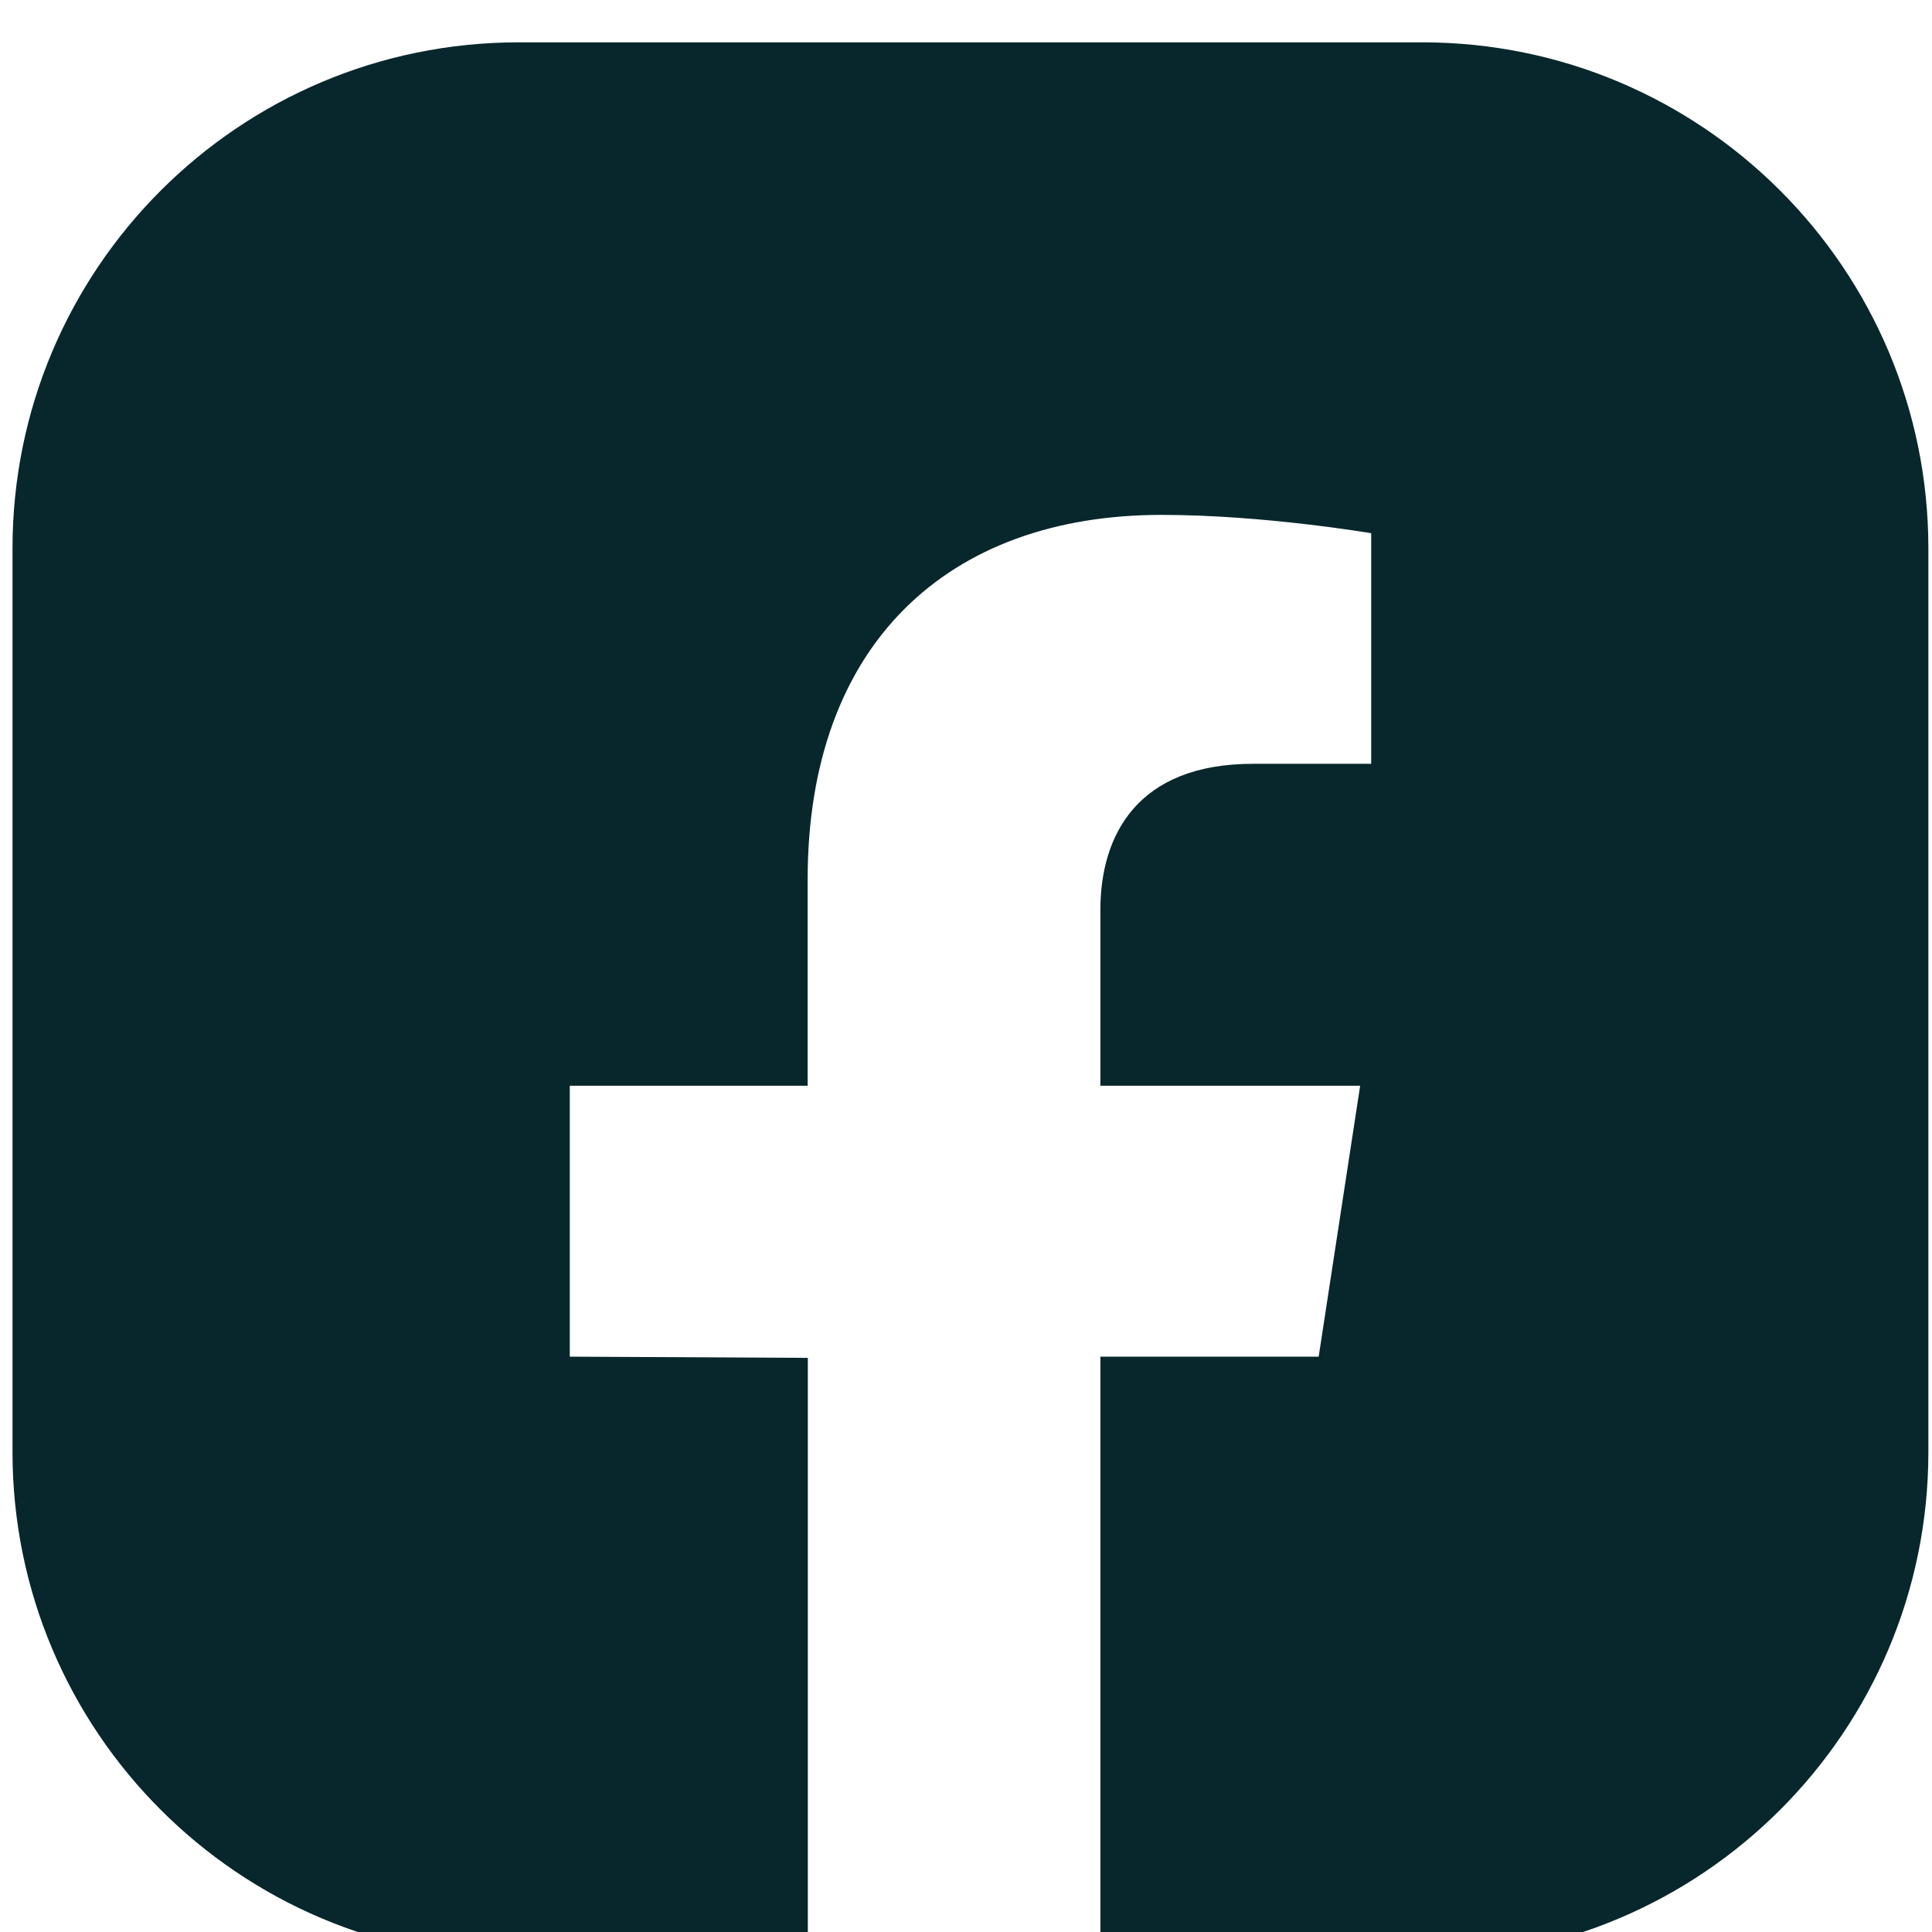
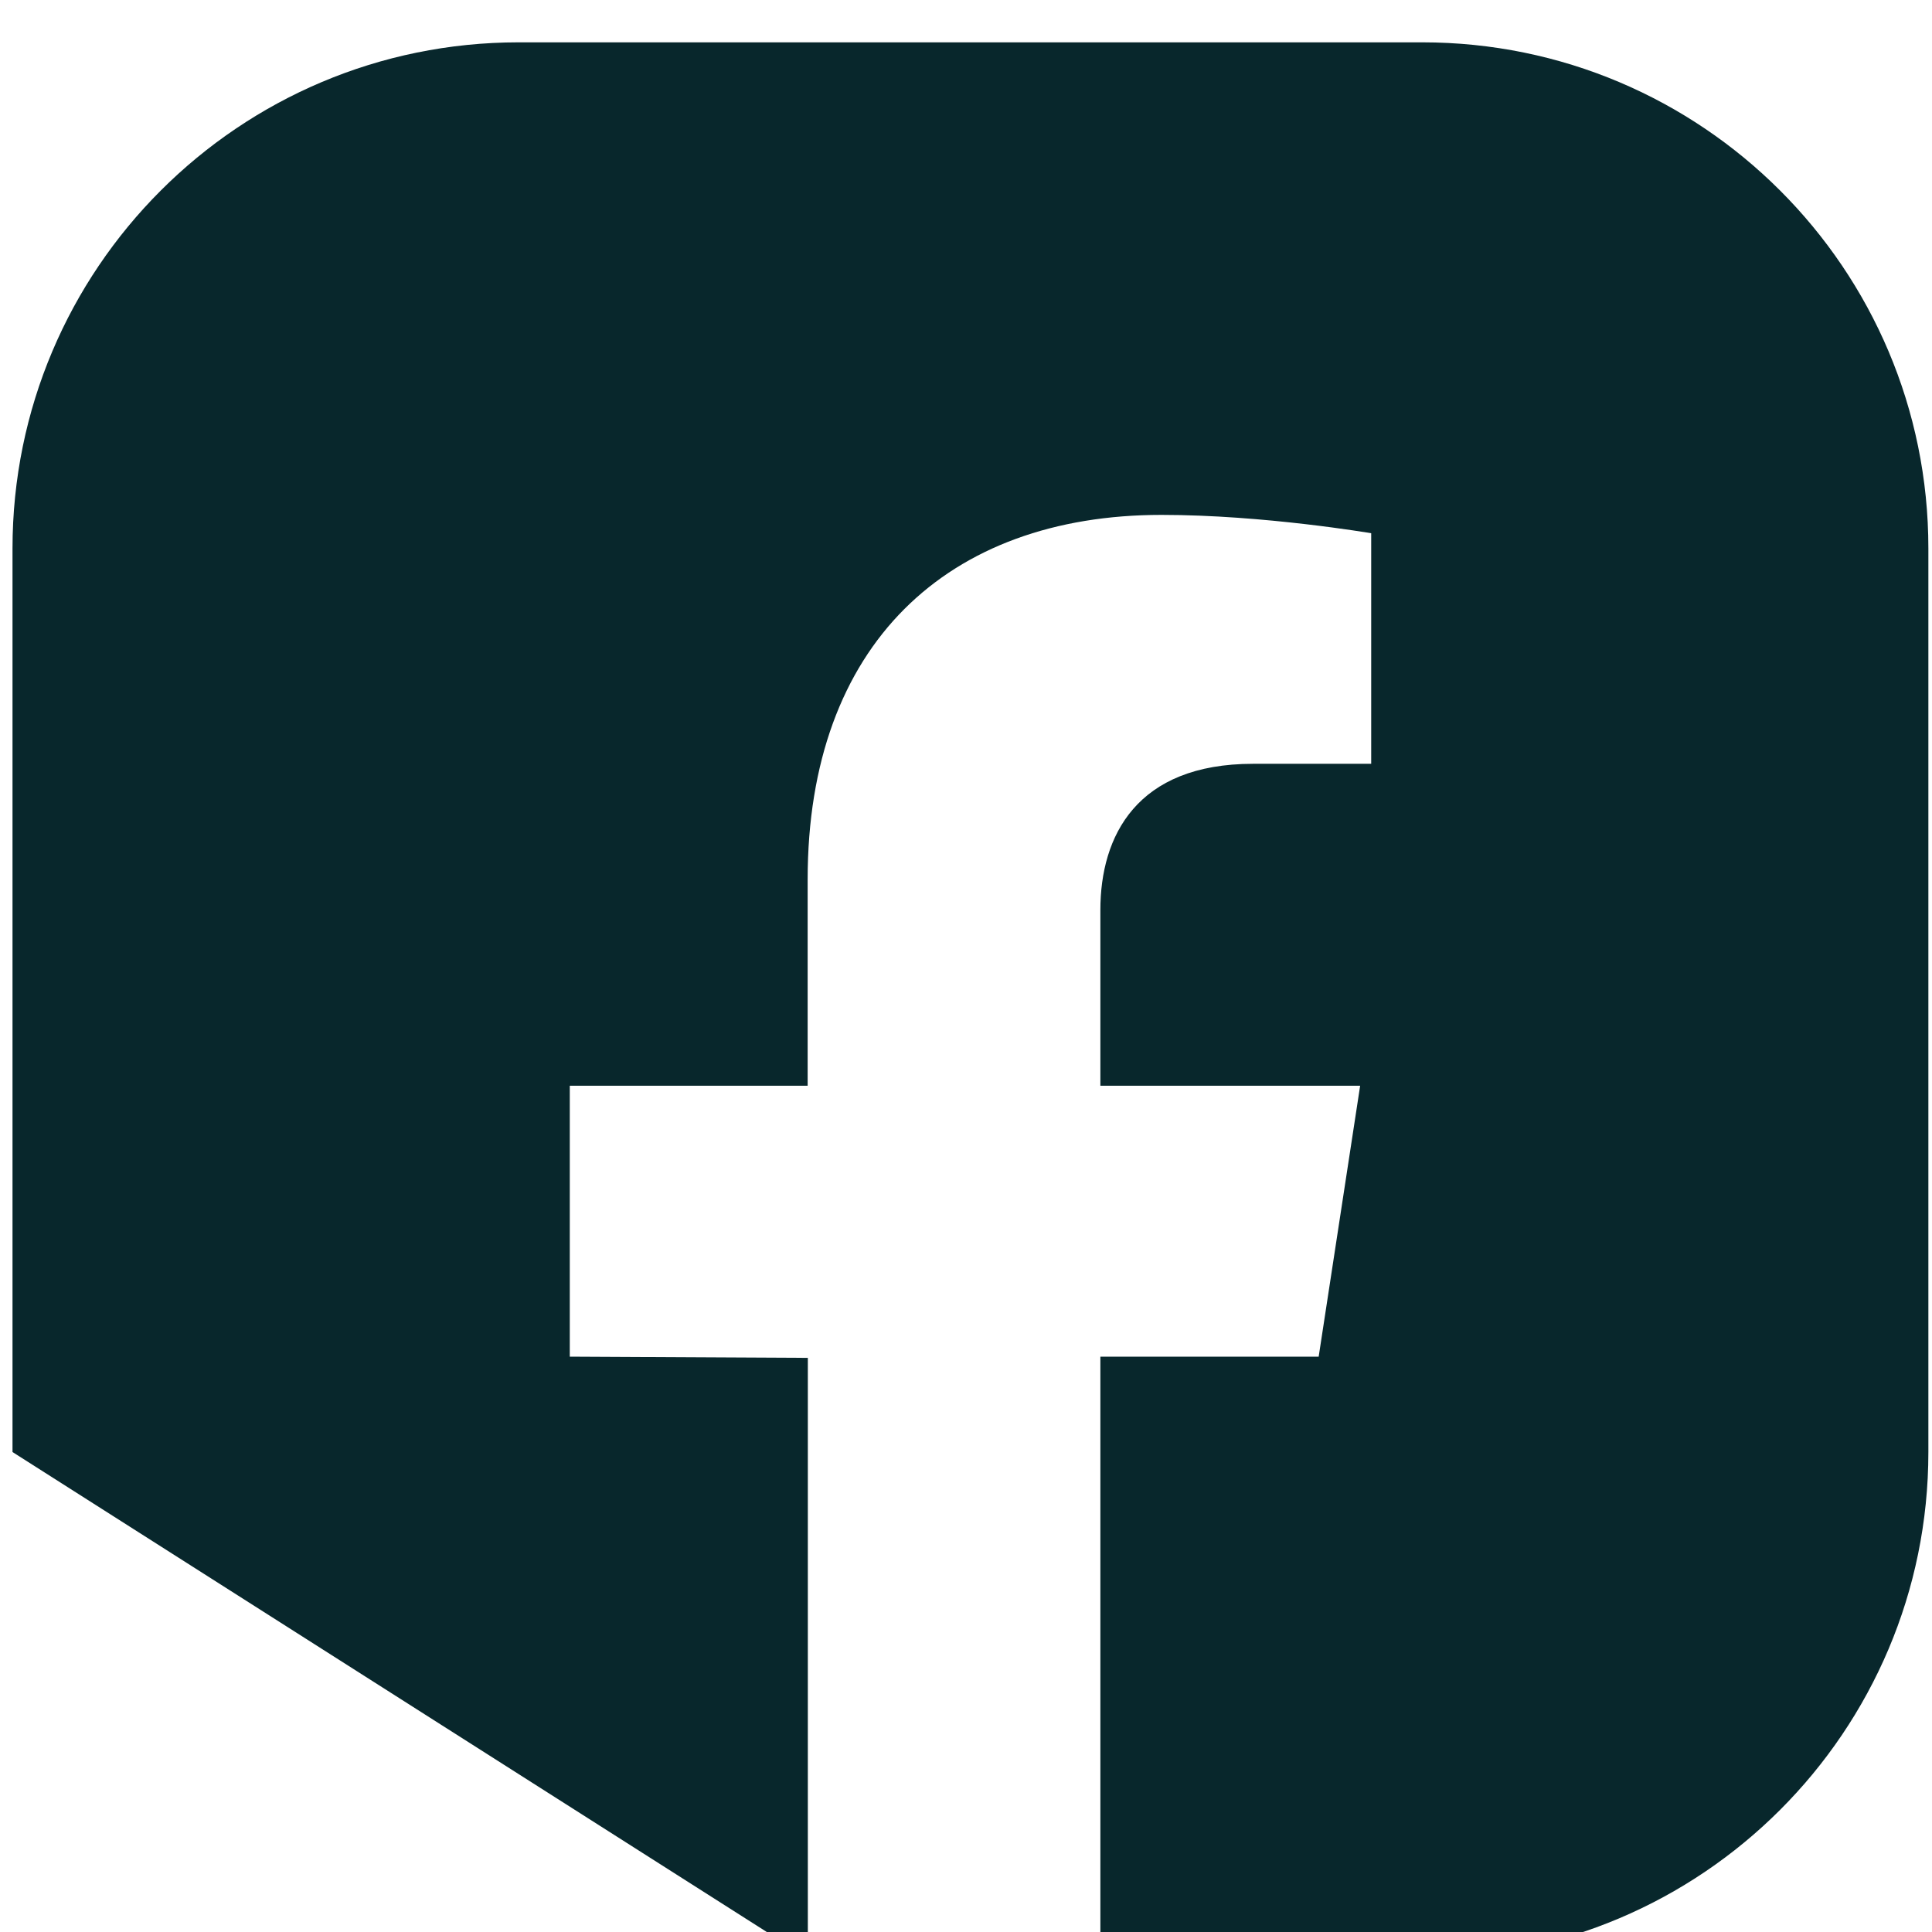
<svg xmlns="http://www.w3.org/2000/svg" width="100%" height="100%" viewBox="0 0 86 86" version="1.1" xml:space="preserve" style="fill-rule:evenodd;clip-rule:evenodd;stroke-linejoin:round;stroke-miterlimit:2;">
  <g transform="matrix(1,0,0,1,-7136.31,-23920.8)">
    <g transform="matrix(4.167,0,0,4.167,0,0)">
      <g transform="matrix(1,0,0,1,1727.77,5761.45)">
-         <path d="M0,-20.465L-9.652,-20.465C-12.638,-20.465 -15.059,-18.045 -15.059,-15.059L-15.059,-5.406C-15.059,-2.421 -12.638,0 -9.652,0L-6.563,0L-6.563,-6.412L-9.106,-6.425L-9.106,-9.319L-6.565,-9.319L-6.565,-11.523C-6.565,-14.032 -5.071,-15.417 -2.785,-15.417C-1.691,-15.417 -0.545,-15.221 -0.545,-15.221L-0.545,-12.758L-1.807,-12.758C-3.051,-12.758 -3.438,-11.987 -3.438,-11.196L-3.438,-9.319L-0.663,-9.319L-1.106,-6.425L-3.438,-6.425L-3.438,0L0,0C2.986,0 5.407,-2.421 5.407,-5.406L5.407,-15.059C5.407,-18.045 2.986,-20.465 0,-20.465" style="fill:rgb(8,39,44);fill-rule:nonzero;" />
+         <path d="M0,-20.465L-9.652,-20.465C-12.638,-20.465 -15.059,-18.045 -15.059,-15.059L-15.059,-5.406L-6.563,0L-6.563,-6.412L-9.106,-6.425L-9.106,-9.319L-6.565,-9.319L-6.565,-11.523C-6.565,-14.032 -5.071,-15.417 -2.785,-15.417C-1.691,-15.417 -0.545,-15.221 -0.545,-15.221L-0.545,-12.758L-1.807,-12.758C-3.051,-12.758 -3.438,-11.987 -3.438,-11.196L-3.438,-9.319L-0.663,-9.319L-1.106,-6.425L-3.438,-6.425L-3.438,0L0,0C2.986,0 5.407,-2.421 5.407,-5.406L5.407,-15.059C5.407,-18.045 2.986,-20.465 0,-20.465" style="fill:rgb(8,39,44);fill-rule:nonzero;" />
      </g>
    </g>
  </g>
</svg>